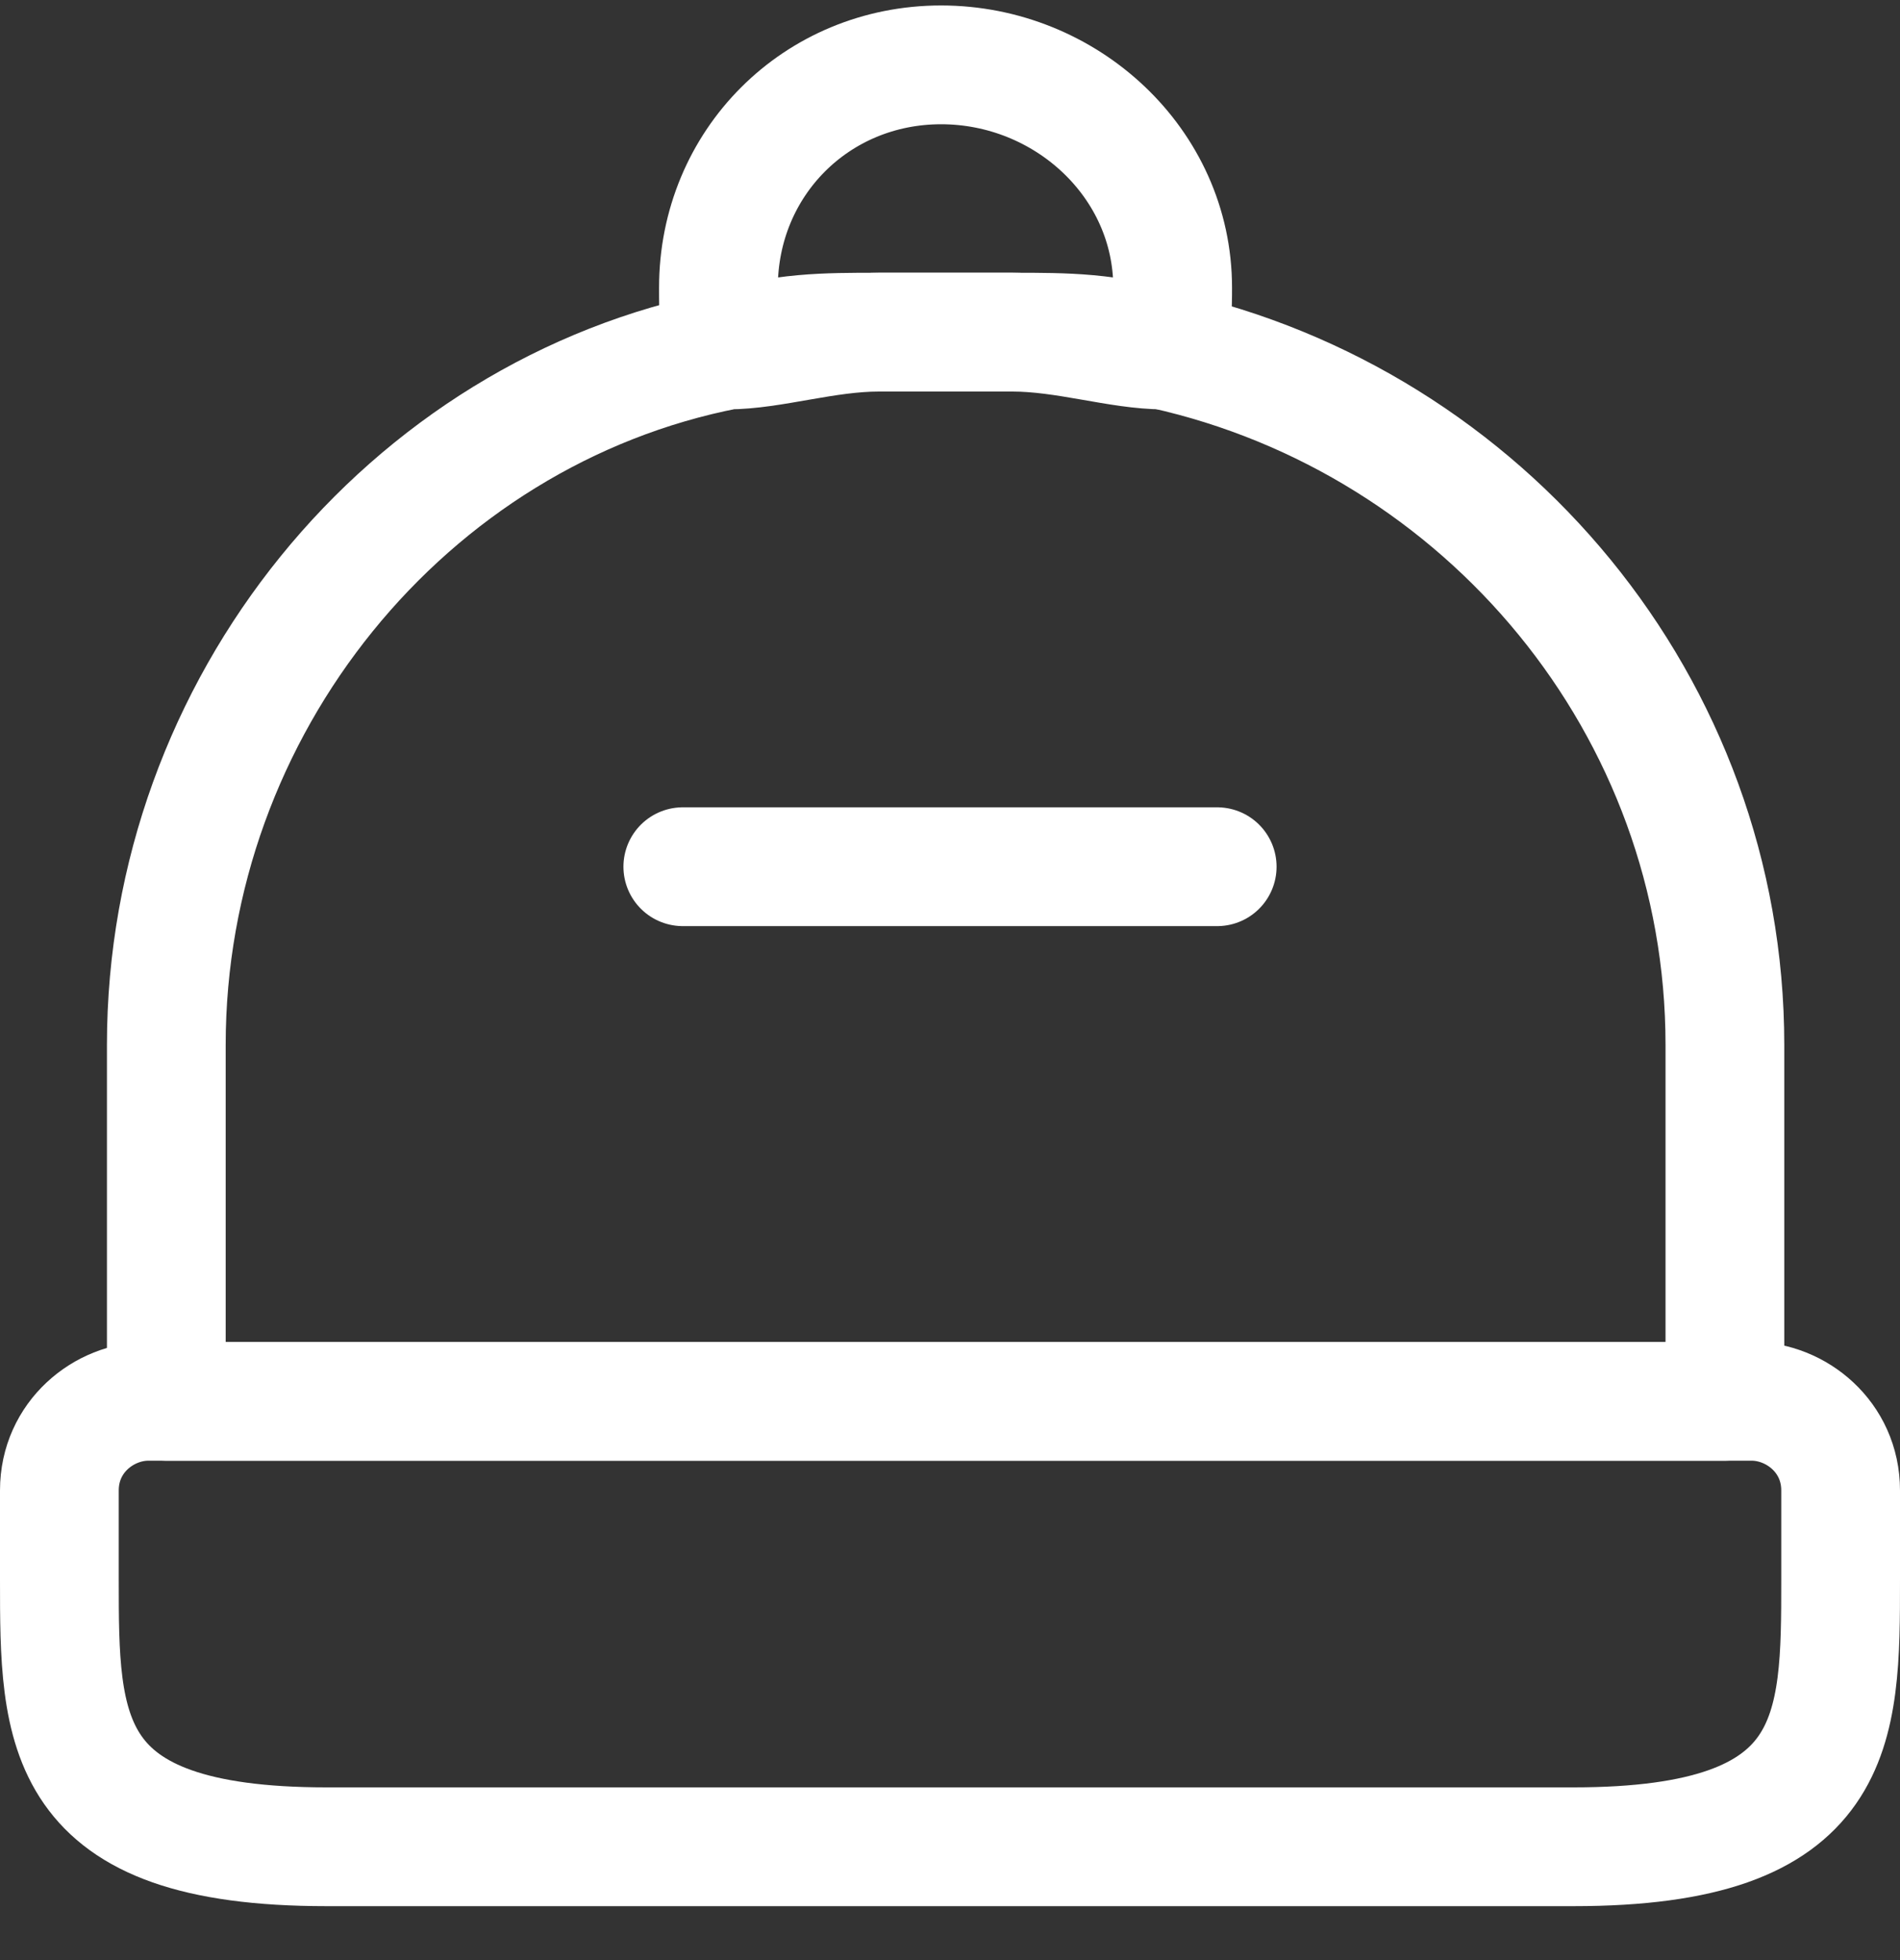
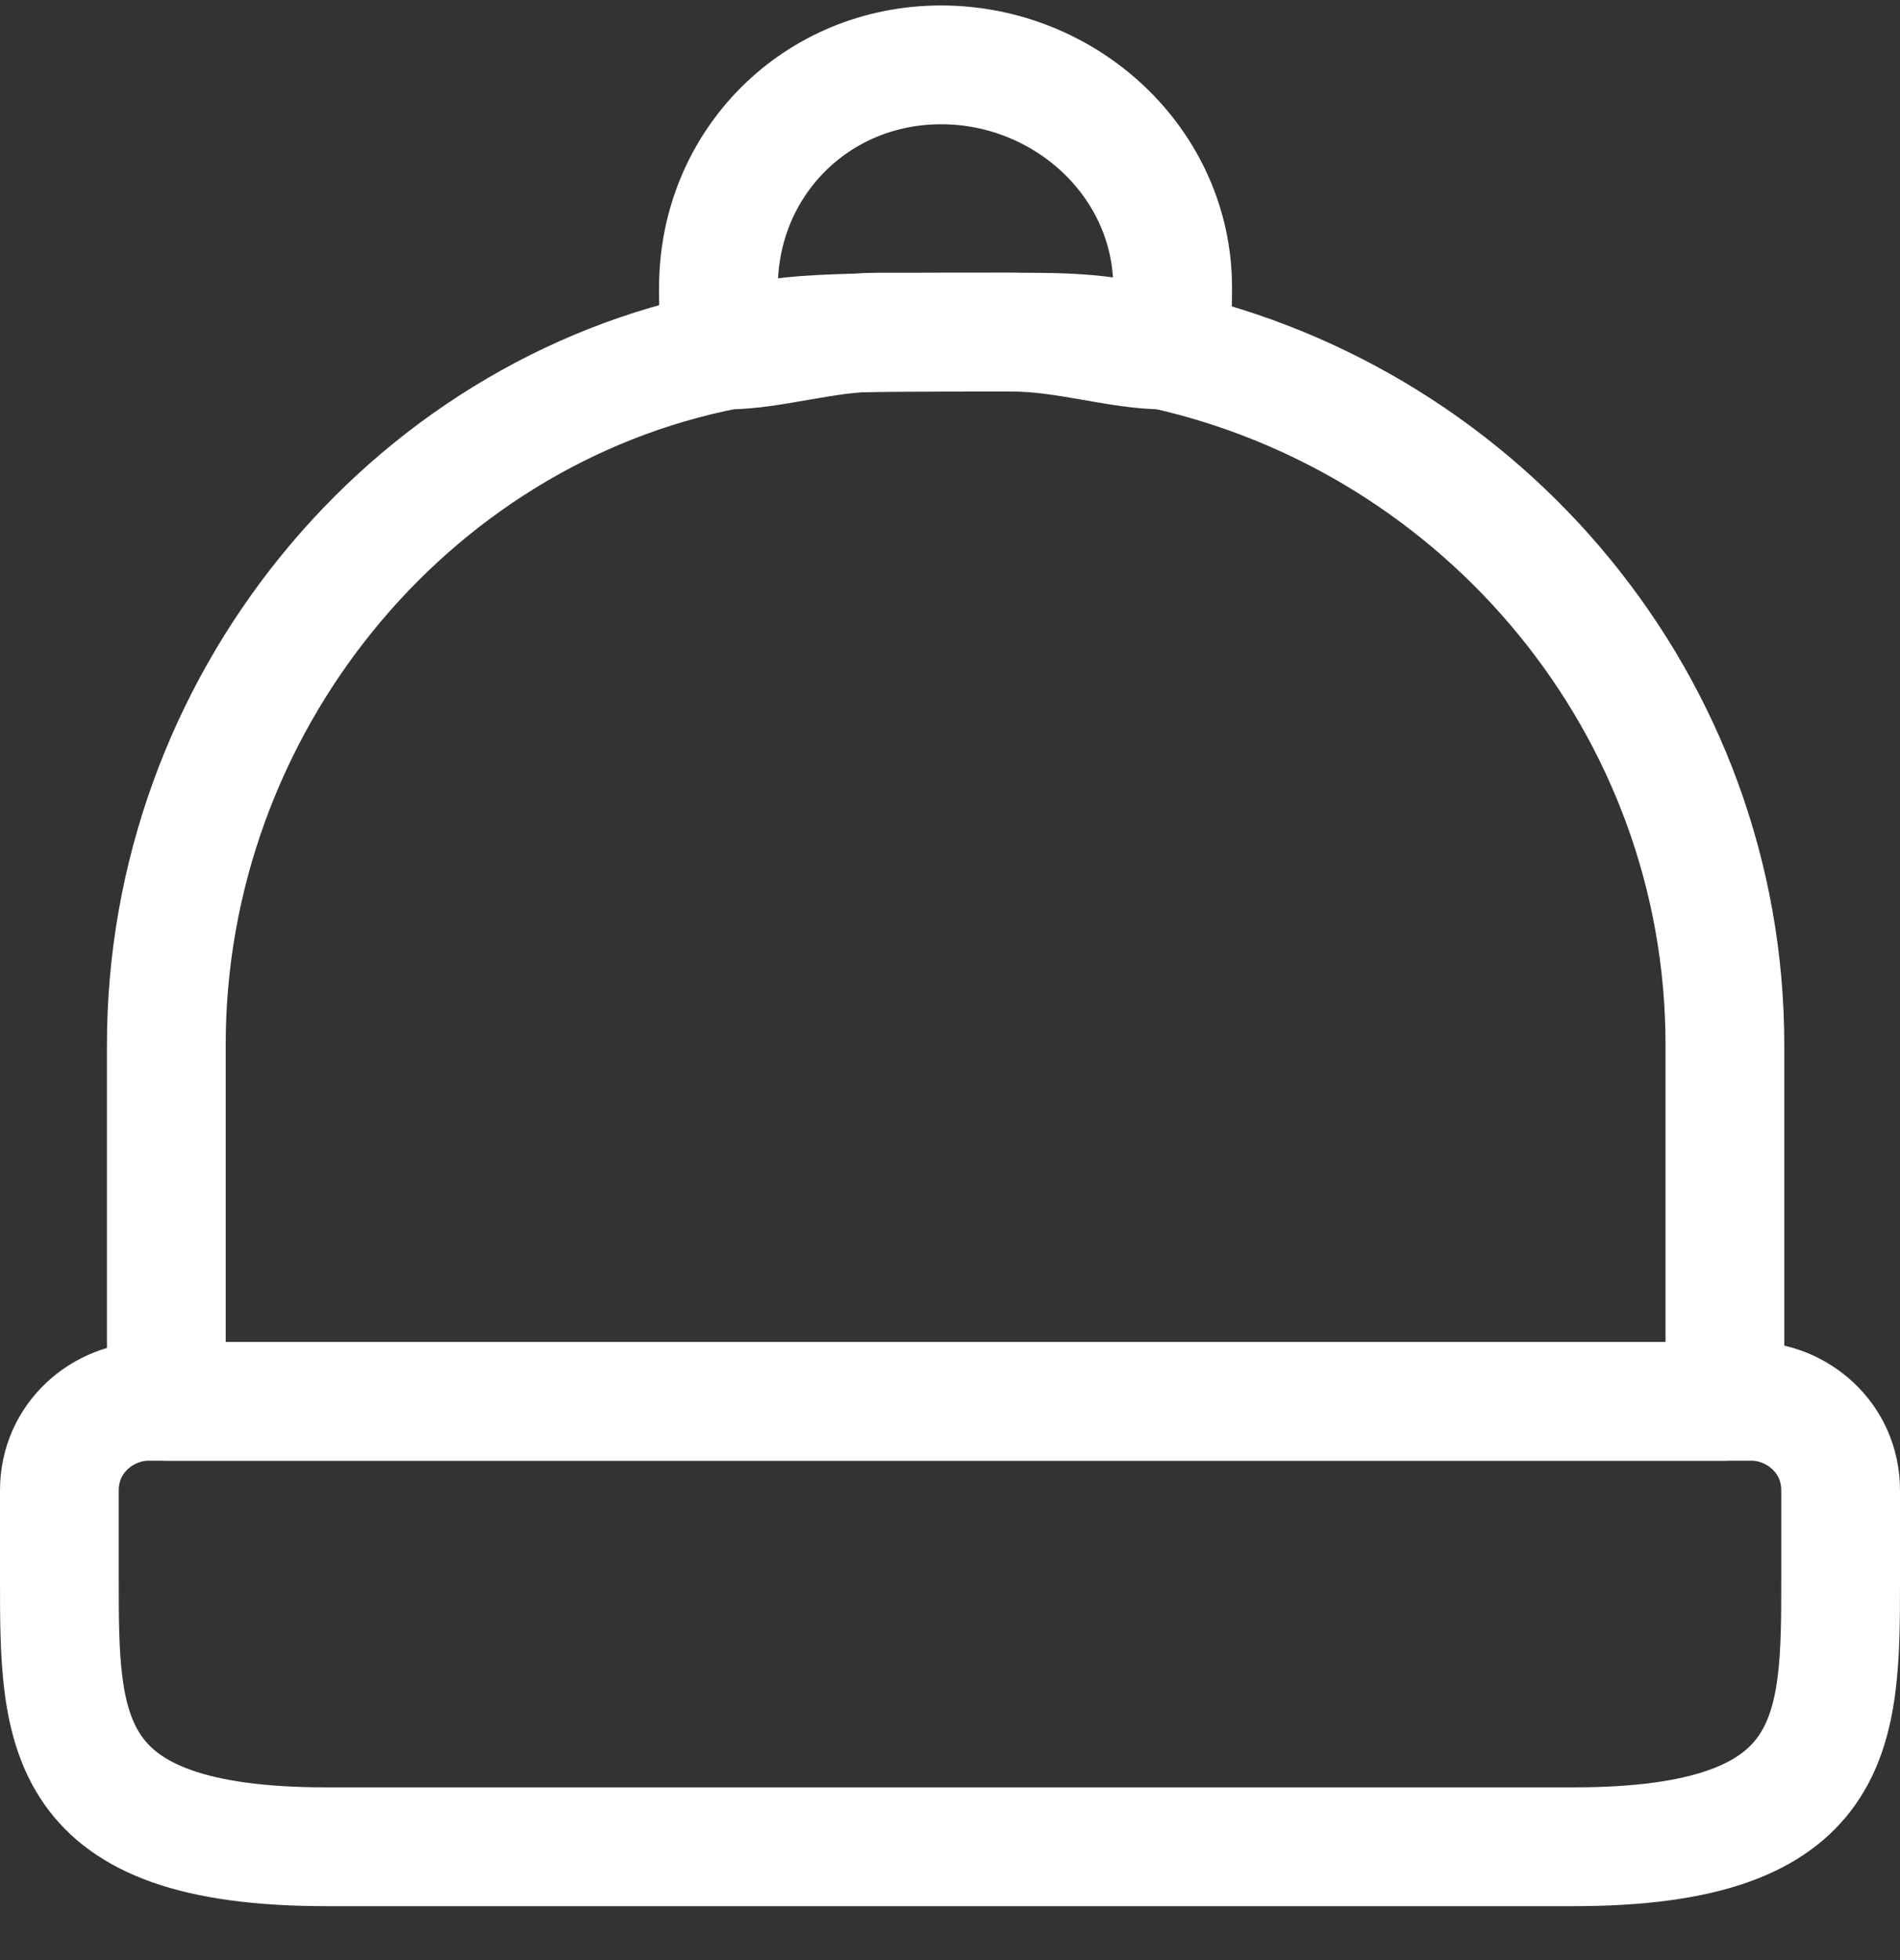
<svg xmlns="http://www.w3.org/2000/svg" width="32" height="33" viewBox="0 0 32 33" fill="none">
  <rect x="0" y="0" width="32" height="33" fill="#333333" stroke="none" />
  <path d="M26.5 31.092H5.5C1 31.092 1 29.142 1 26.592V25.092C1 24.192 1.75 23.592 2.5 23.592H29.5C30.25 23.592 31 24.192 31 25.092V26.592C31 29.142 31 31.092 26.5 31.092Z" stroke="white" stroke-width="2" stroke-linecap="round" stroke-linejoin="round" />
  <path d="M29.051 17.592V23.592H2.801V17.592C2.801 11.892 6.851 6.942 12.251 5.892C13.001 5.892 13.901 5.592 14.801 5.592H17.051C17.951 5.592 18.701 5.592 19.601 5.892C25.001 7.092 29.051 11.892 29.051 17.592Z" stroke="white" stroke-width="2" stroke-linecap="round" stroke-linejoin="round" />
-   <path d="M19.75 4.842C19.75 5.142 19.75 5.592 19.6 5.892C18.85 5.892 17.95 5.592 17.05 5.592H14.8C13.9 5.592 13.15 5.592 12.25 5.892C12.1 5.592 12.1 5.292 12.1 4.842C12.1 2.742 13.75 1.092 15.85 1.092C17.95 1.092 19.75 2.742 19.75 4.842Z" stroke="white" stroke-width="2" stroke-linecap="round" stroke-linejoin="round" />
-   <path d="M20.5 14.592H11.5" stroke="white" stroke-width="2" stroke-linecap="round" stroke-linejoin="round" />
+   <path d="M19.75 4.842C19.75 5.142 19.75 5.592 19.6 5.892C18.85 5.892 17.95 5.592 17.05 5.592C13.9 5.592 13.15 5.592 12.25 5.892C12.1 5.592 12.1 5.292 12.1 4.842C12.1 2.742 13.75 1.092 15.85 1.092C17.95 1.092 19.75 2.742 19.75 4.842Z" stroke="white" stroke-width="2" stroke-linecap="round" stroke-linejoin="round" />
</svg>